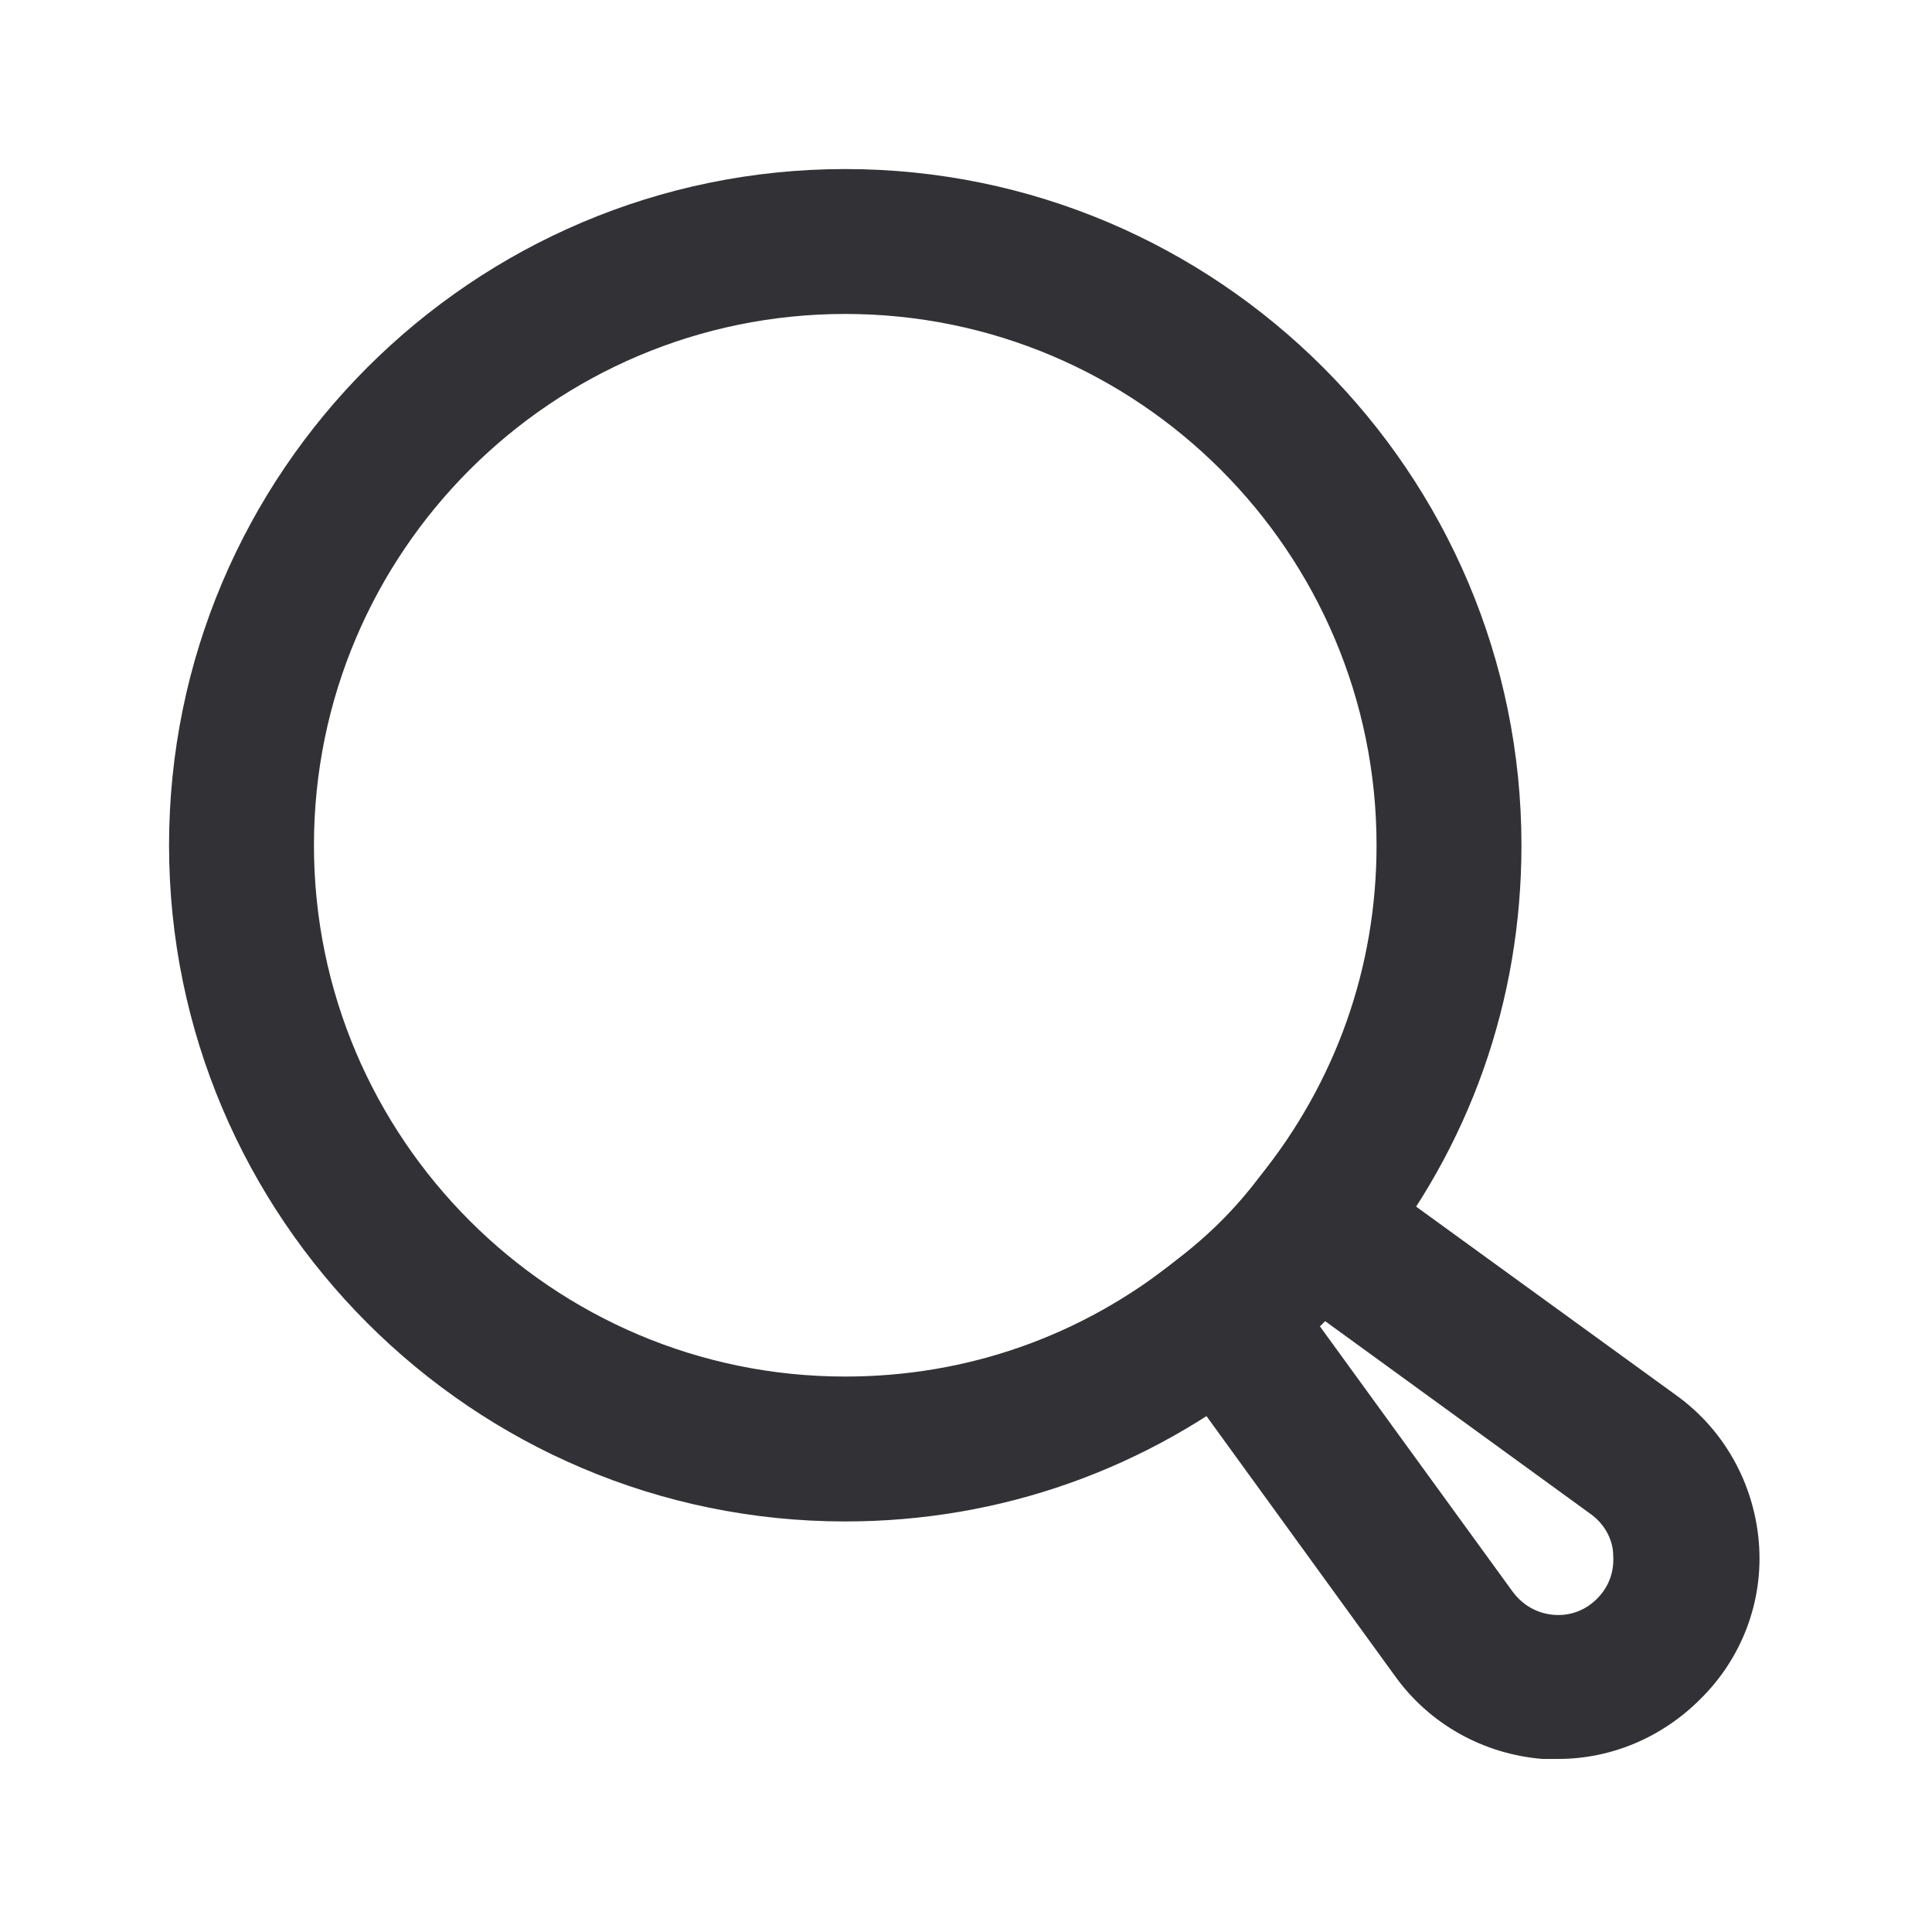
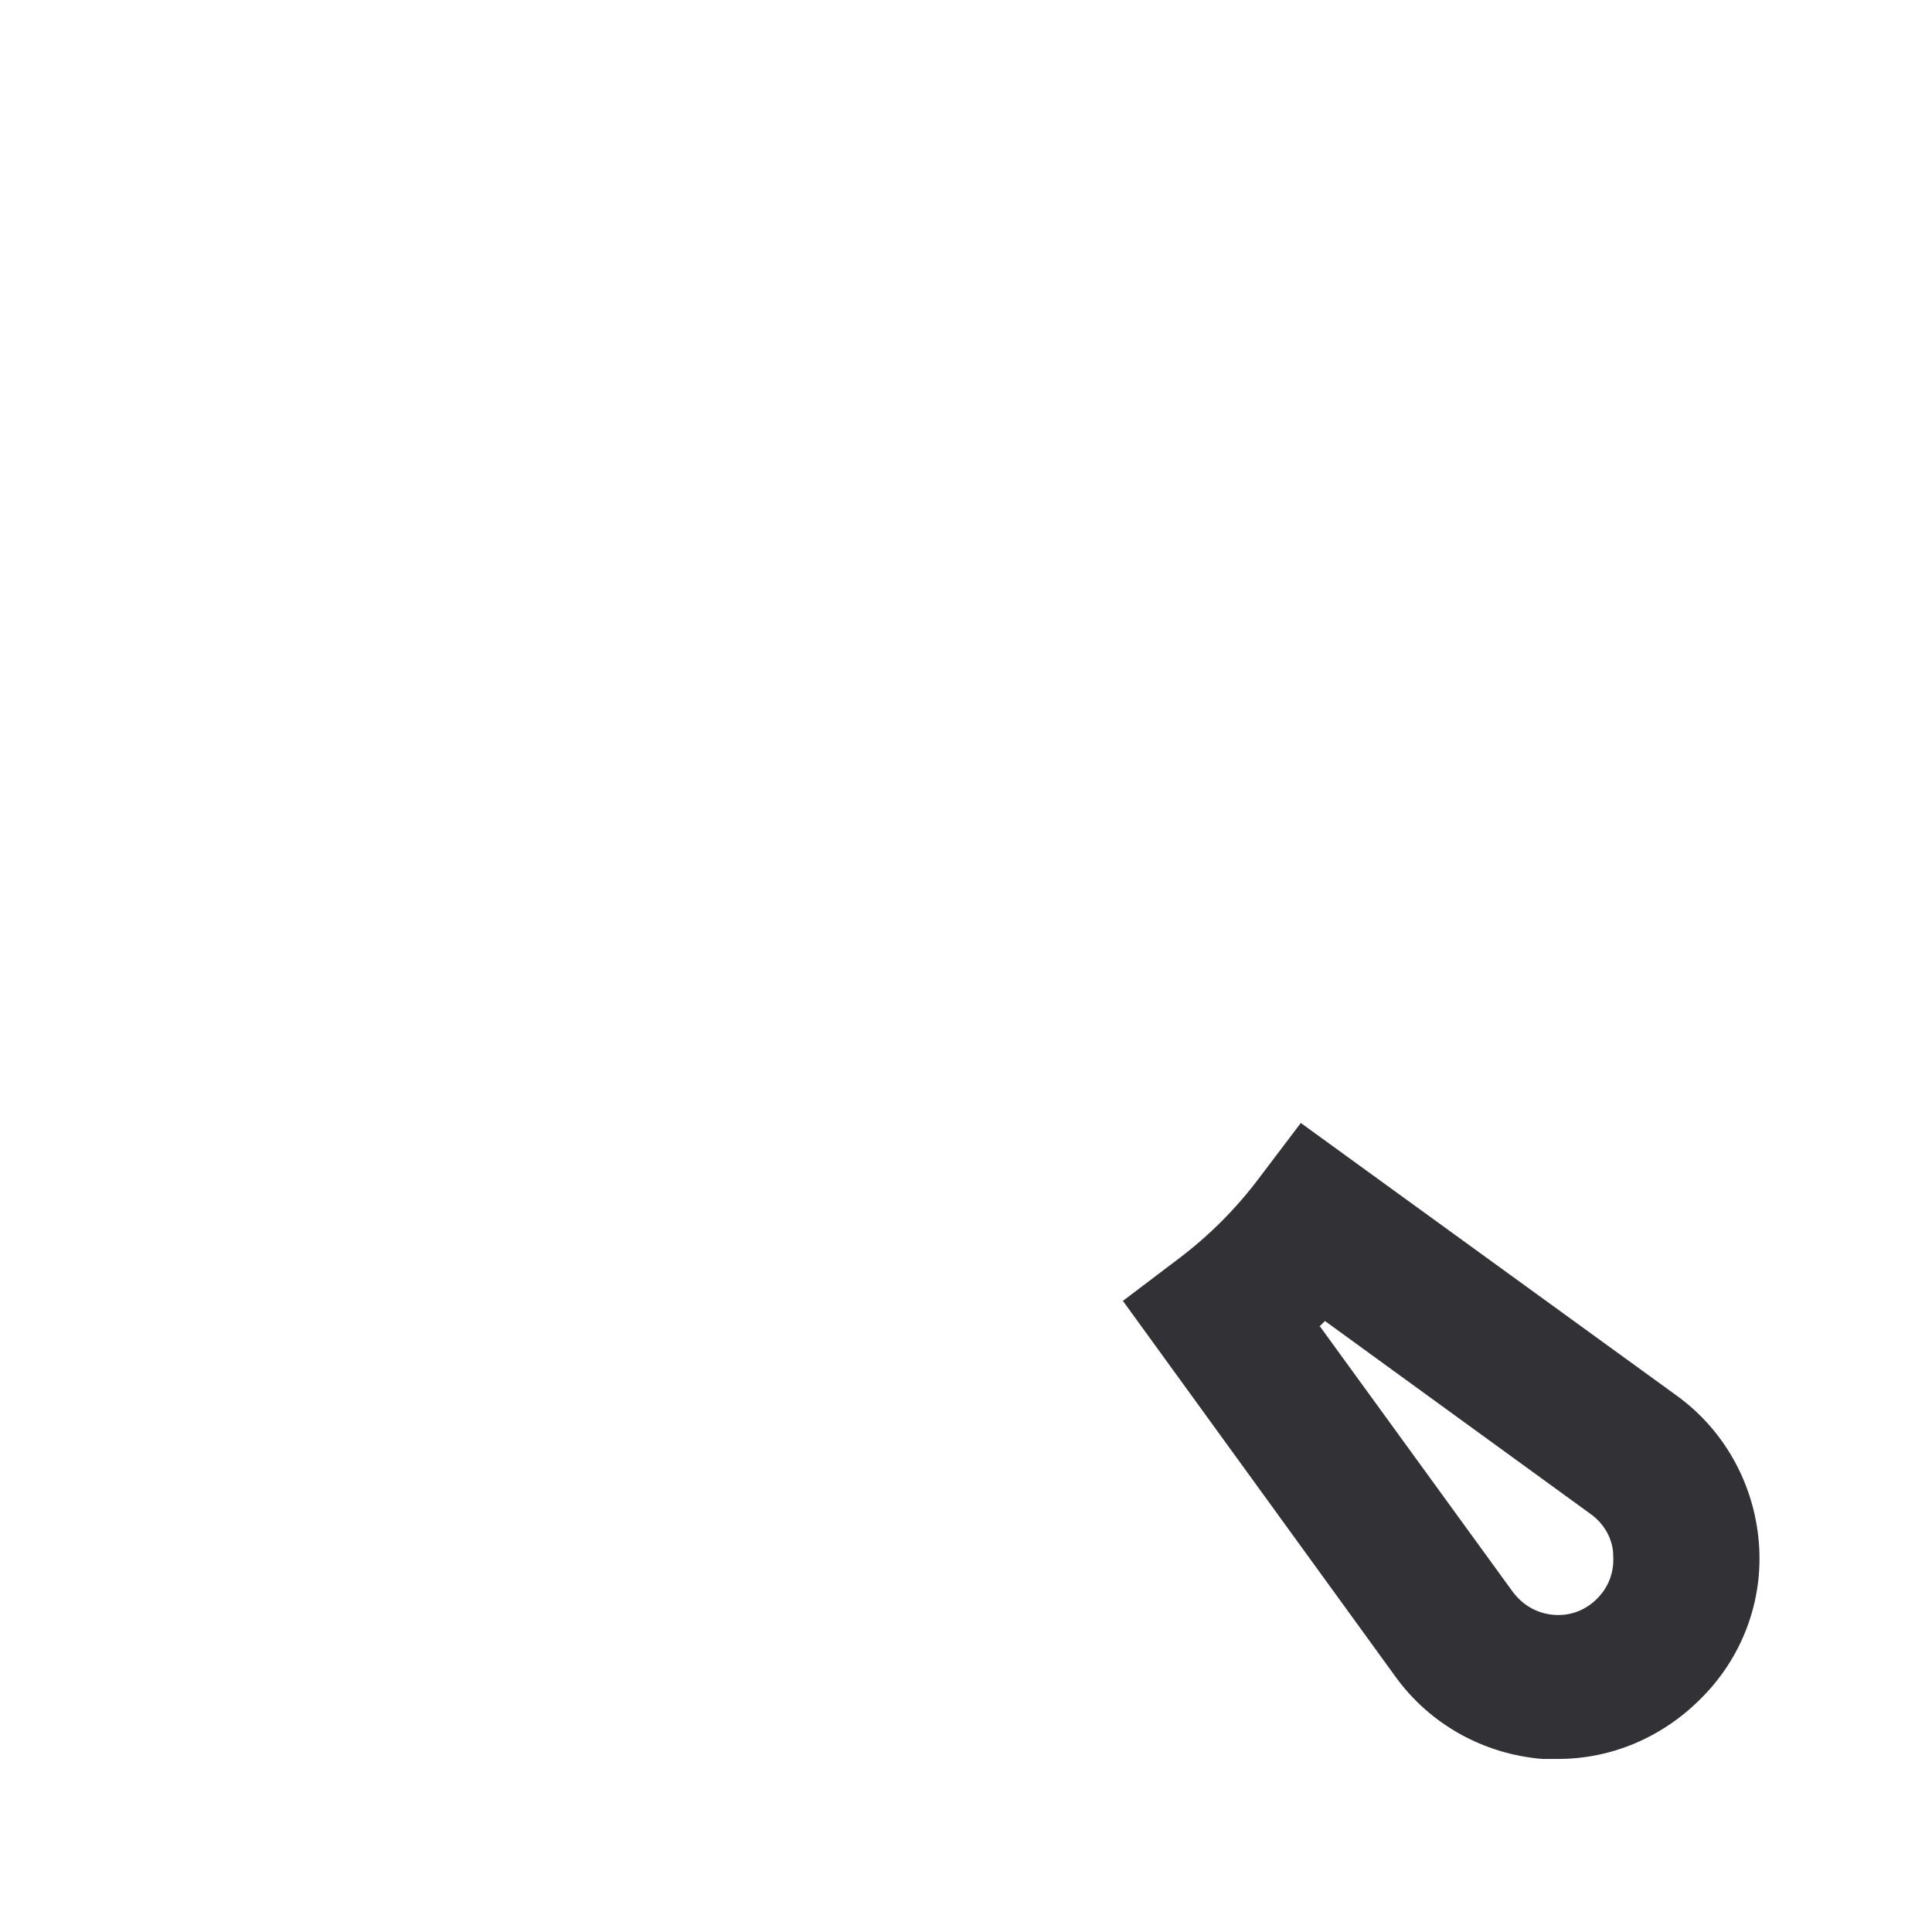
<svg xmlns="http://www.w3.org/2000/svg" width="24" height="24" viewBox="0 0 24 24" fill="none">
  <path d="M19.349 21.85C19.289 21.85 19.219 21.85 19.159 21.85C18.429 21.79 17.759 21.42 17.329 20.82L13.949 16.16L14.649 15.63C15.019 15.35 15.349 15.02 15.629 14.65L16.159 13.95L20.819 17.33C21.419 17.76 21.789 18.43 21.849 19.16C21.909 19.89 21.639 20.6 21.119 21.11C20.649 21.58 20.019 21.85 19.359 21.85H19.349ZM16.399 16.48L18.789 19.77C18.959 20 19.179 20.05 19.299 20.06C19.409 20.07 19.639 20.06 19.839 19.86C20.039 19.66 20.049 19.43 20.039 19.31C20.039 19.19 19.979 18.96 19.749 18.8L16.459 16.41C16.459 16.41 16.409 16.46 16.389 16.48H16.399Z" fill="#323236" />
-   <path d="M10.5 18.9C5.87 18.9 2.1 15.13 2.1 10.5C2.1 5.87 5.87 2.1 10.5 2.1C15.13 2.1 18.9 5.87 18.9 10.5C18.9 12.43 18.26 14.25 17.04 15.75C16.67 16.23 16.23 16.67 15.74 17.05C14.25 18.25 12.43 18.9 10.5 18.9ZM10.5 3.9C6.86 3.9 3.9 6.86 3.9 10.5C3.9 14.14 6.86 17.1 10.5 17.1C12.01 17.1 13.44 16.6 14.63 15.64C15.02 15.34 15.35 15.01 15.63 14.64C16.6 13.44 17.1 12.01 17.1 10.5C17.1 6.86 14.14 3.9 10.5 3.9Z" fill="#323236" />
</svg>